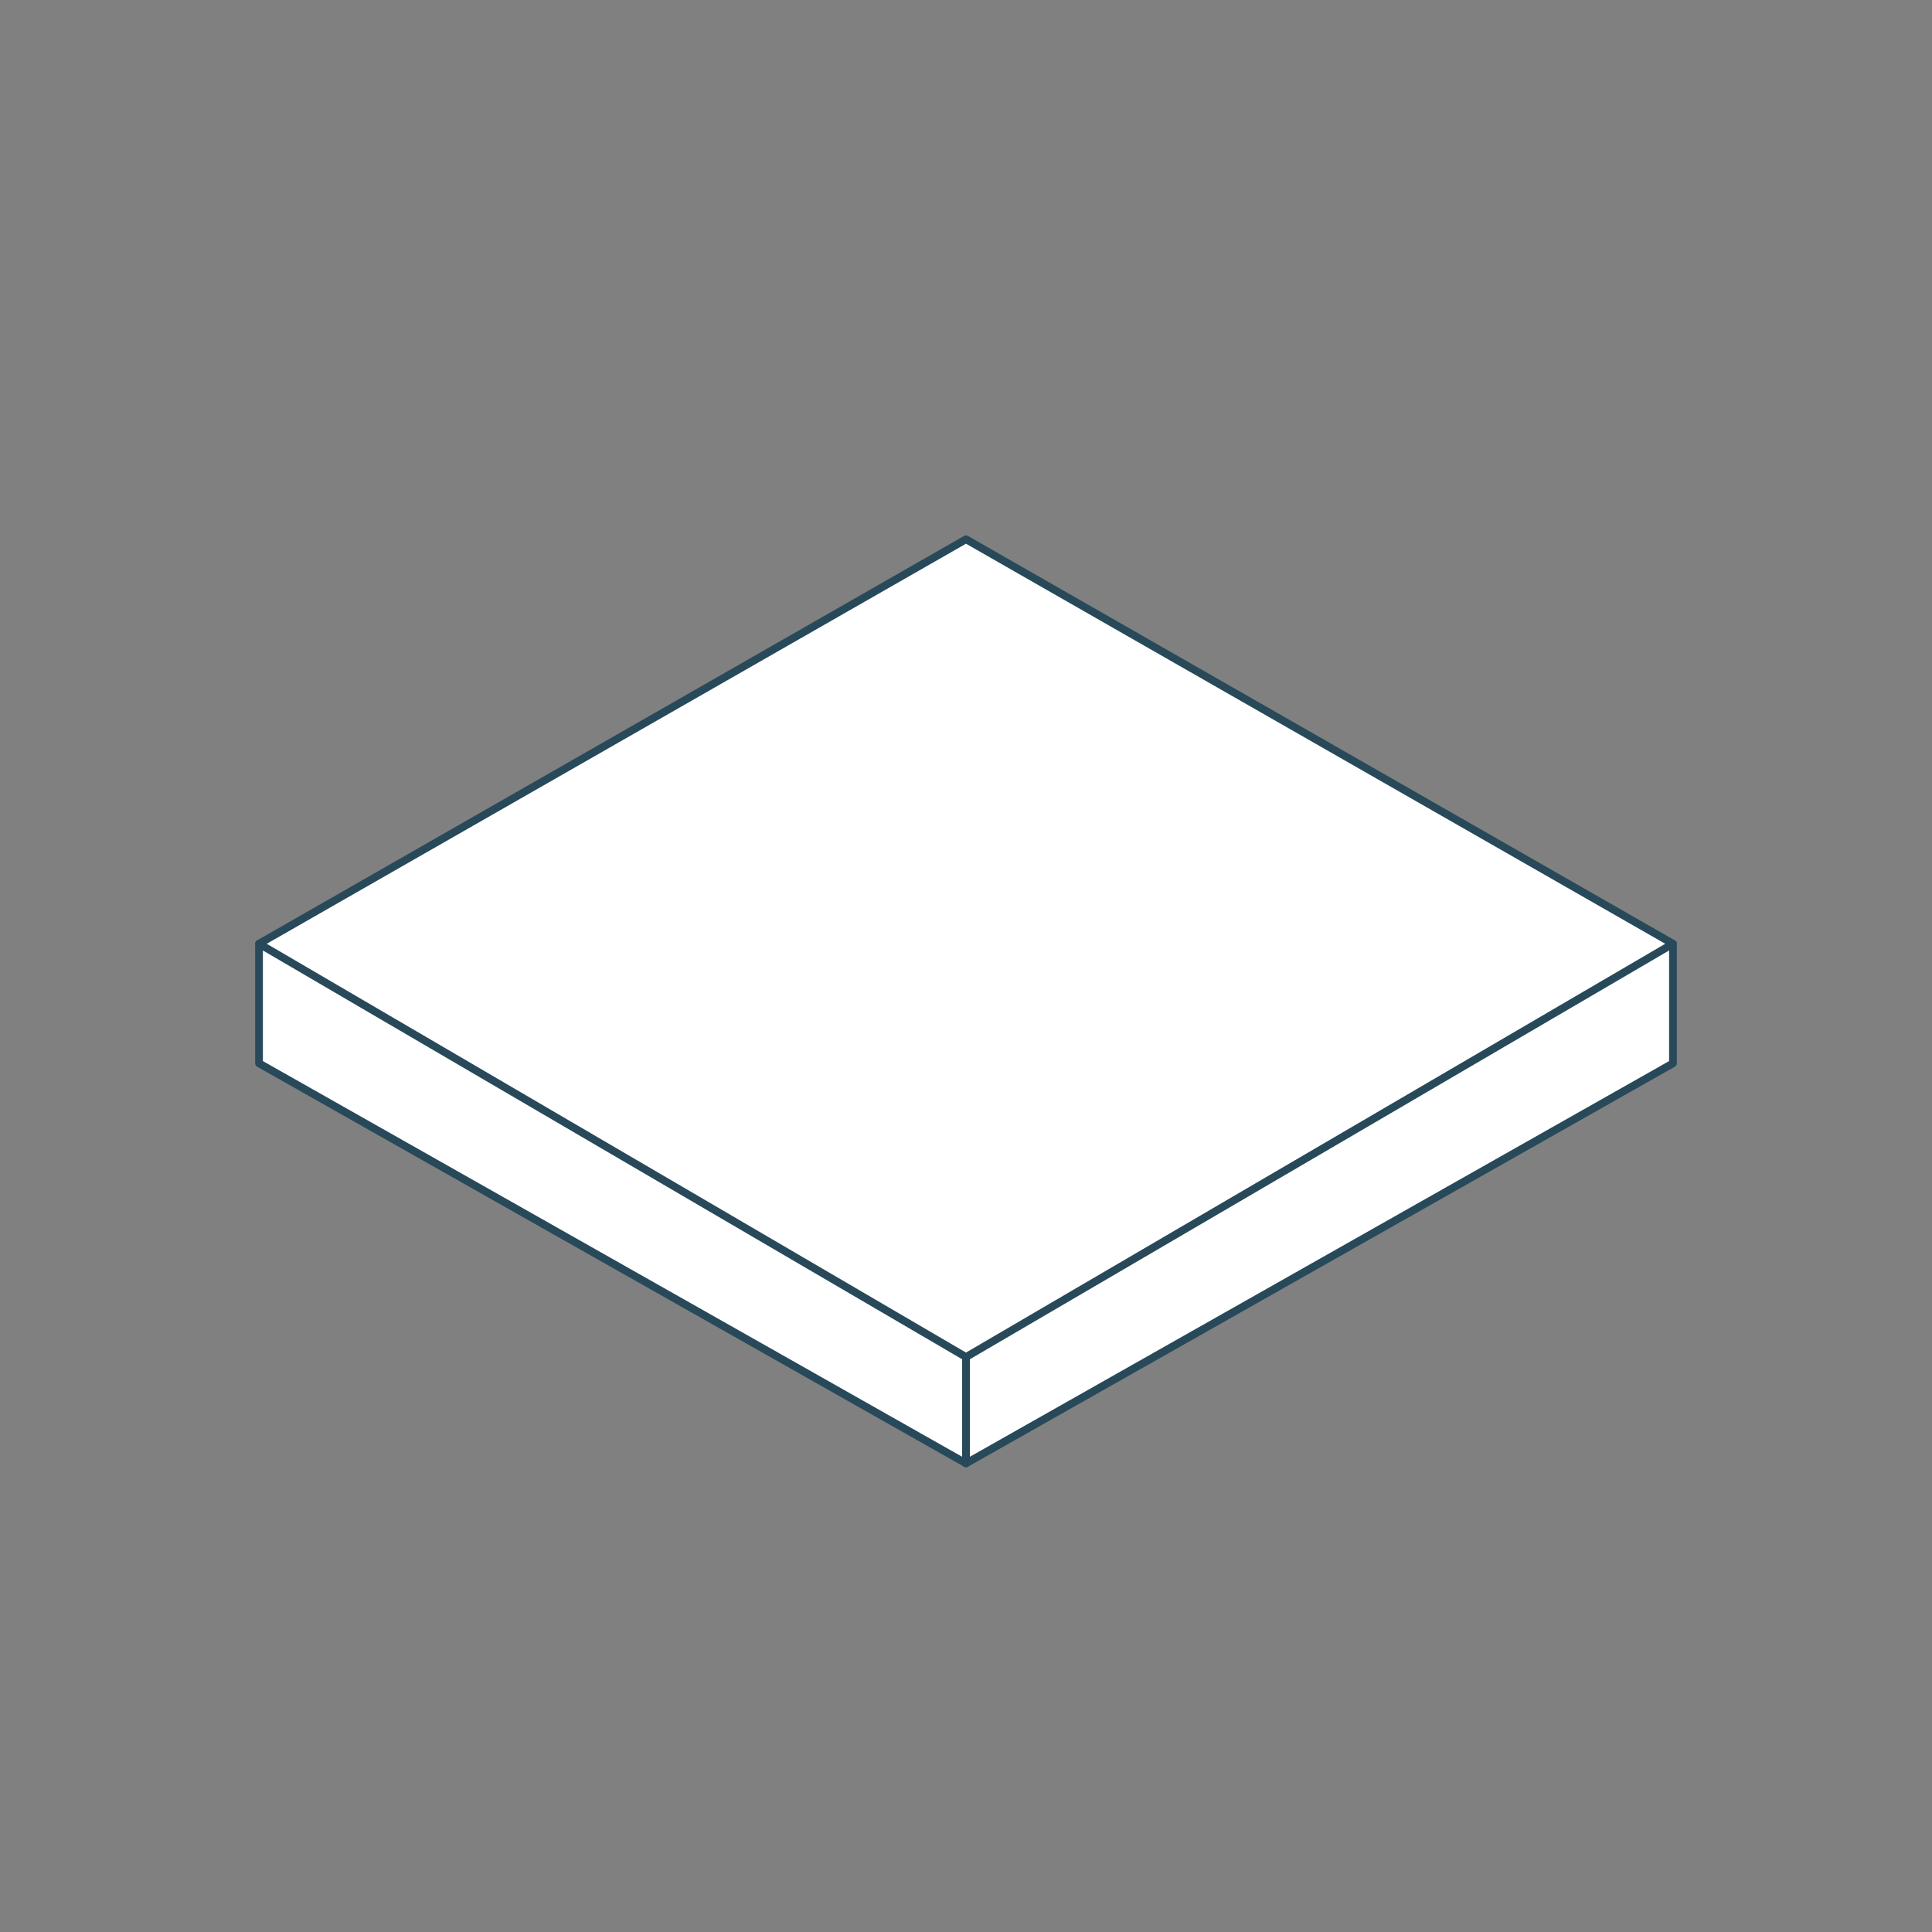
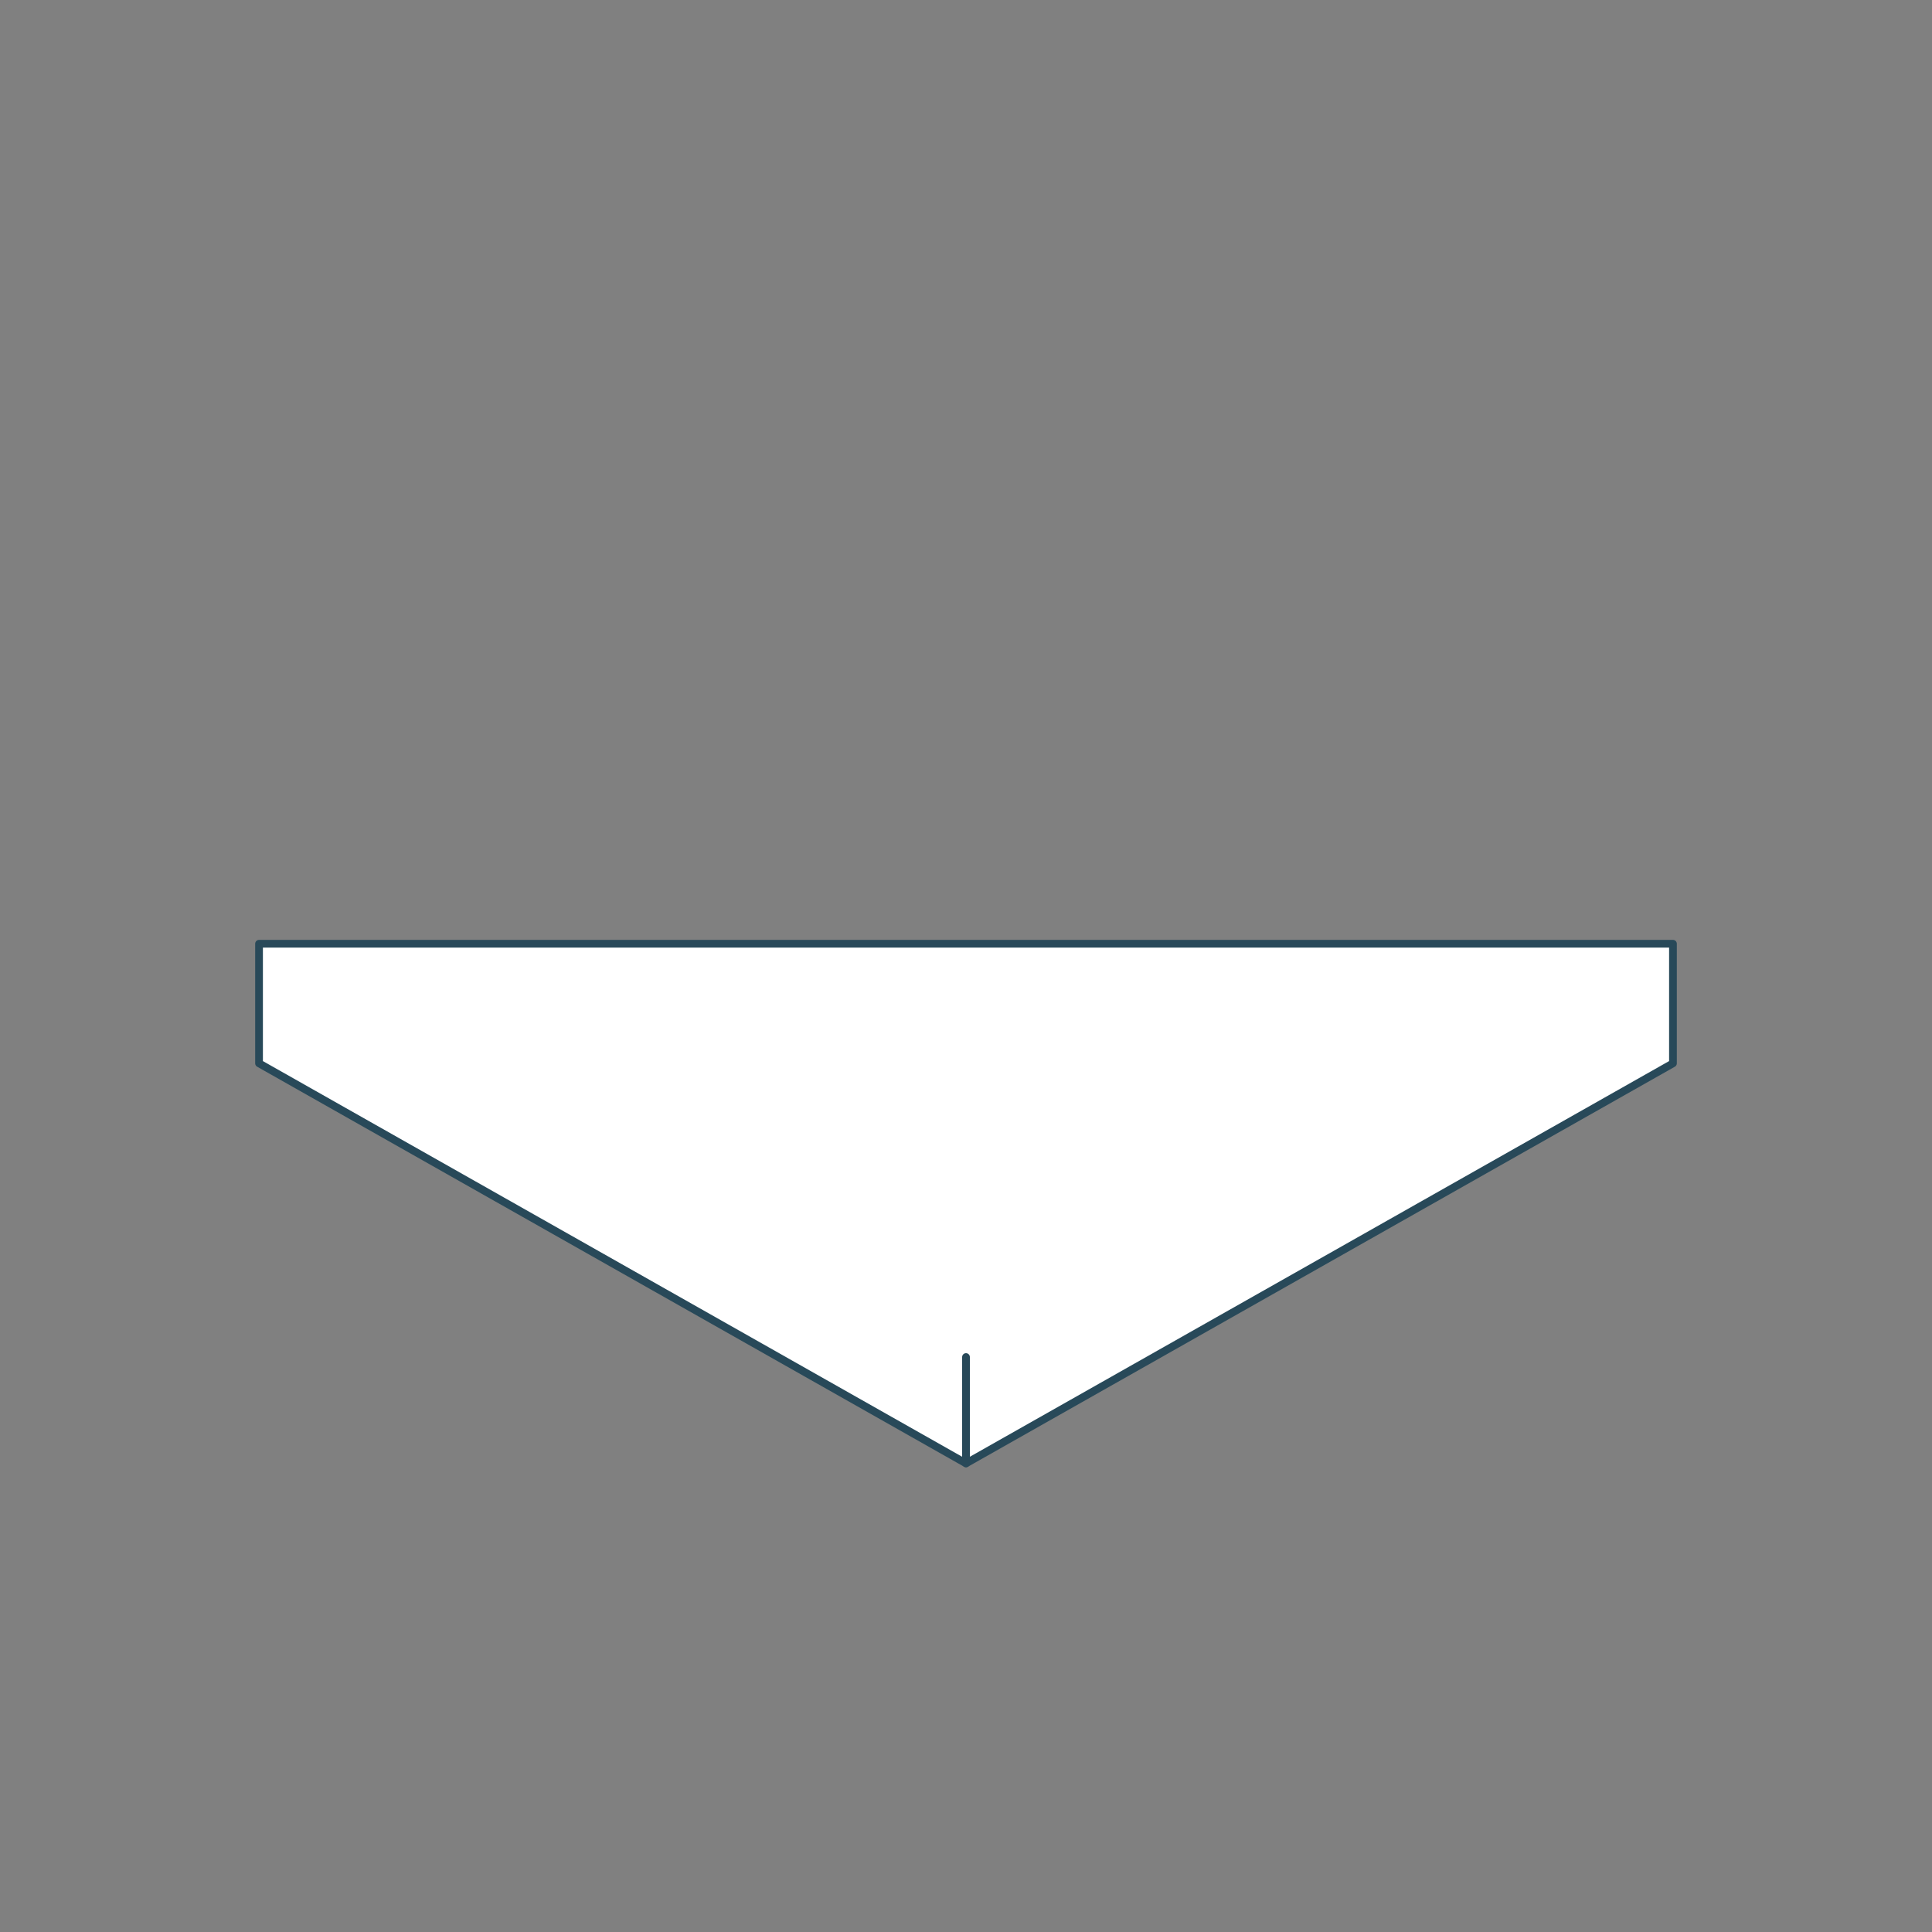
<svg xmlns="http://www.w3.org/2000/svg" id="uuid-65cbee9f-4548-4c41-bdd1-9c92d6ac9f57" width="500" height="500" viewBox="0 0 500 500">
  <rect x="0" y="0" width="500" height="500" fill="#808080" stroke="none" />
  <defs>
    <style>.uuid-70eff37d-edab-409e-a84f-f5e484707c9f{fill:#fff;stroke:#284959;stroke-linecap:round;stroke-linejoin:round;stroke-width:2px;}</style>
  </defs>
  <polygon class="uuid-70eff37d-edab-409e-a84f-f5e484707c9f" points="432.96 275.19 250 378.72 67.04 275.19 67.04 244.24 432.96 244.24 432.96 275.19" />
-   <polygon class="uuid-70eff37d-edab-409e-a84f-f5e484707c9f" points="432.96 244.24 250 351.2 67.04 244.24 250 139.56 432.96 244.24" />
  <line class="uuid-70eff37d-edab-409e-a84f-f5e484707c9f" x1="250" y1="378.72" x2="250" y2="351.2" />
</svg>